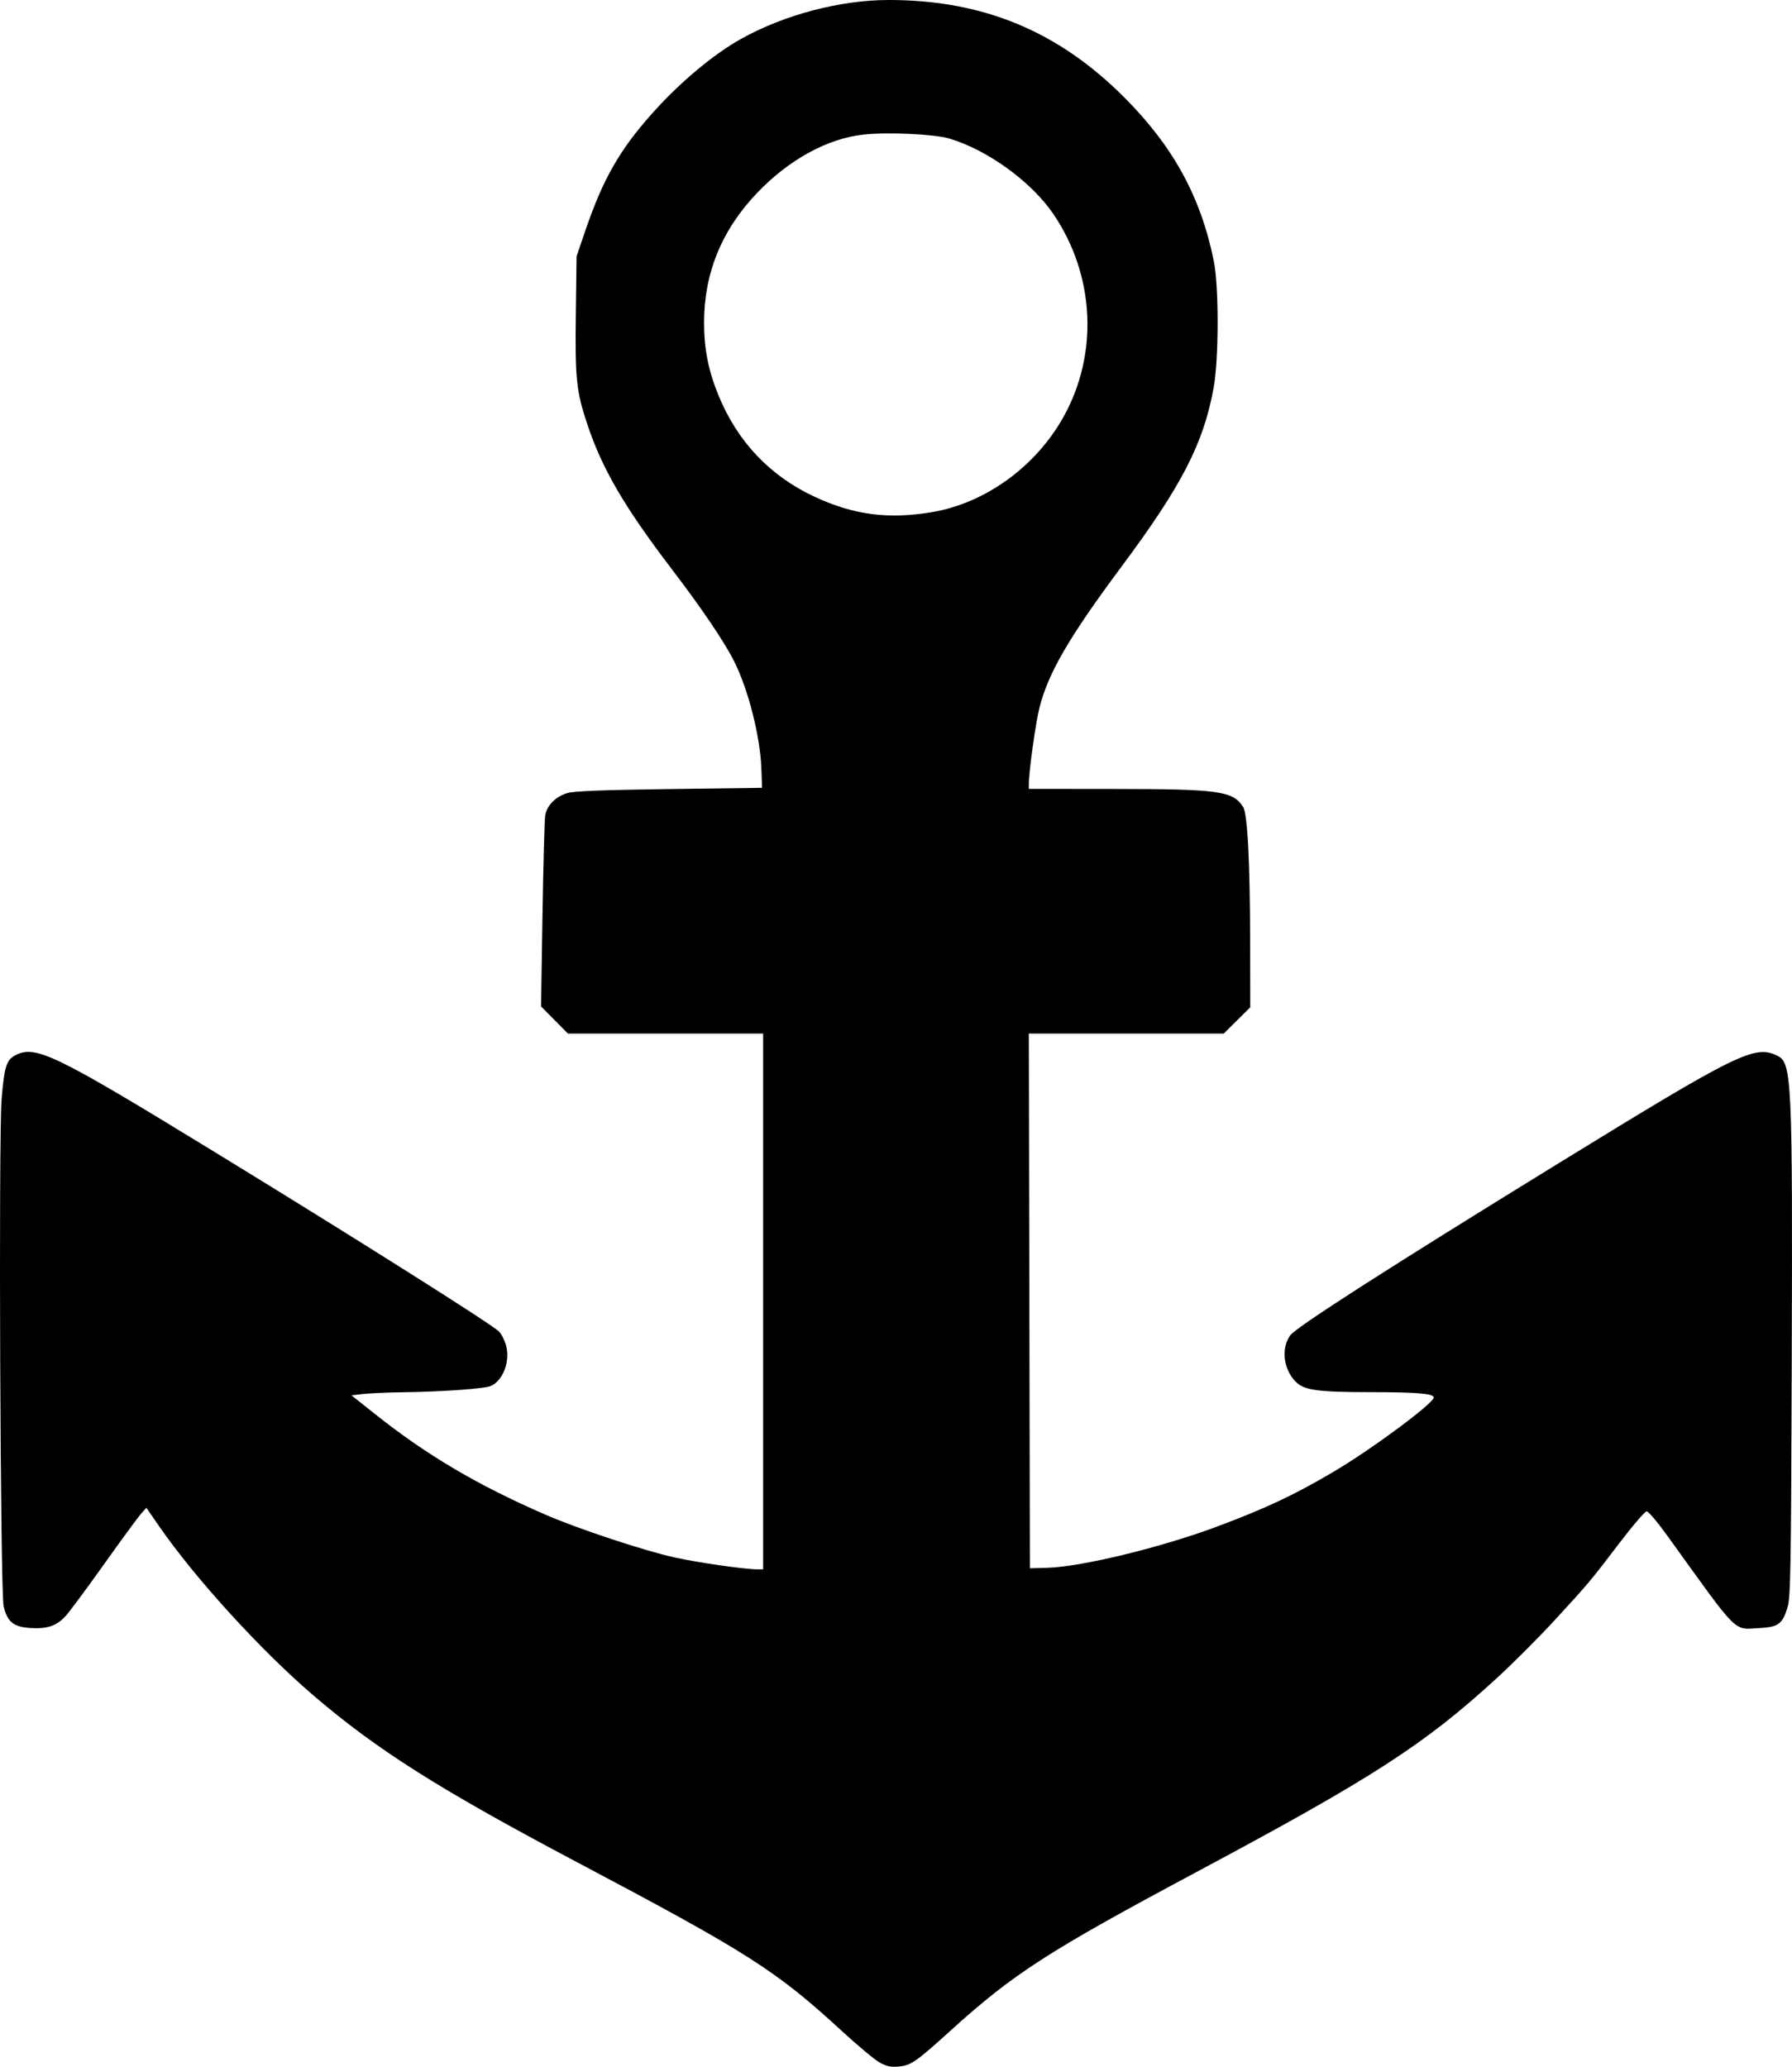
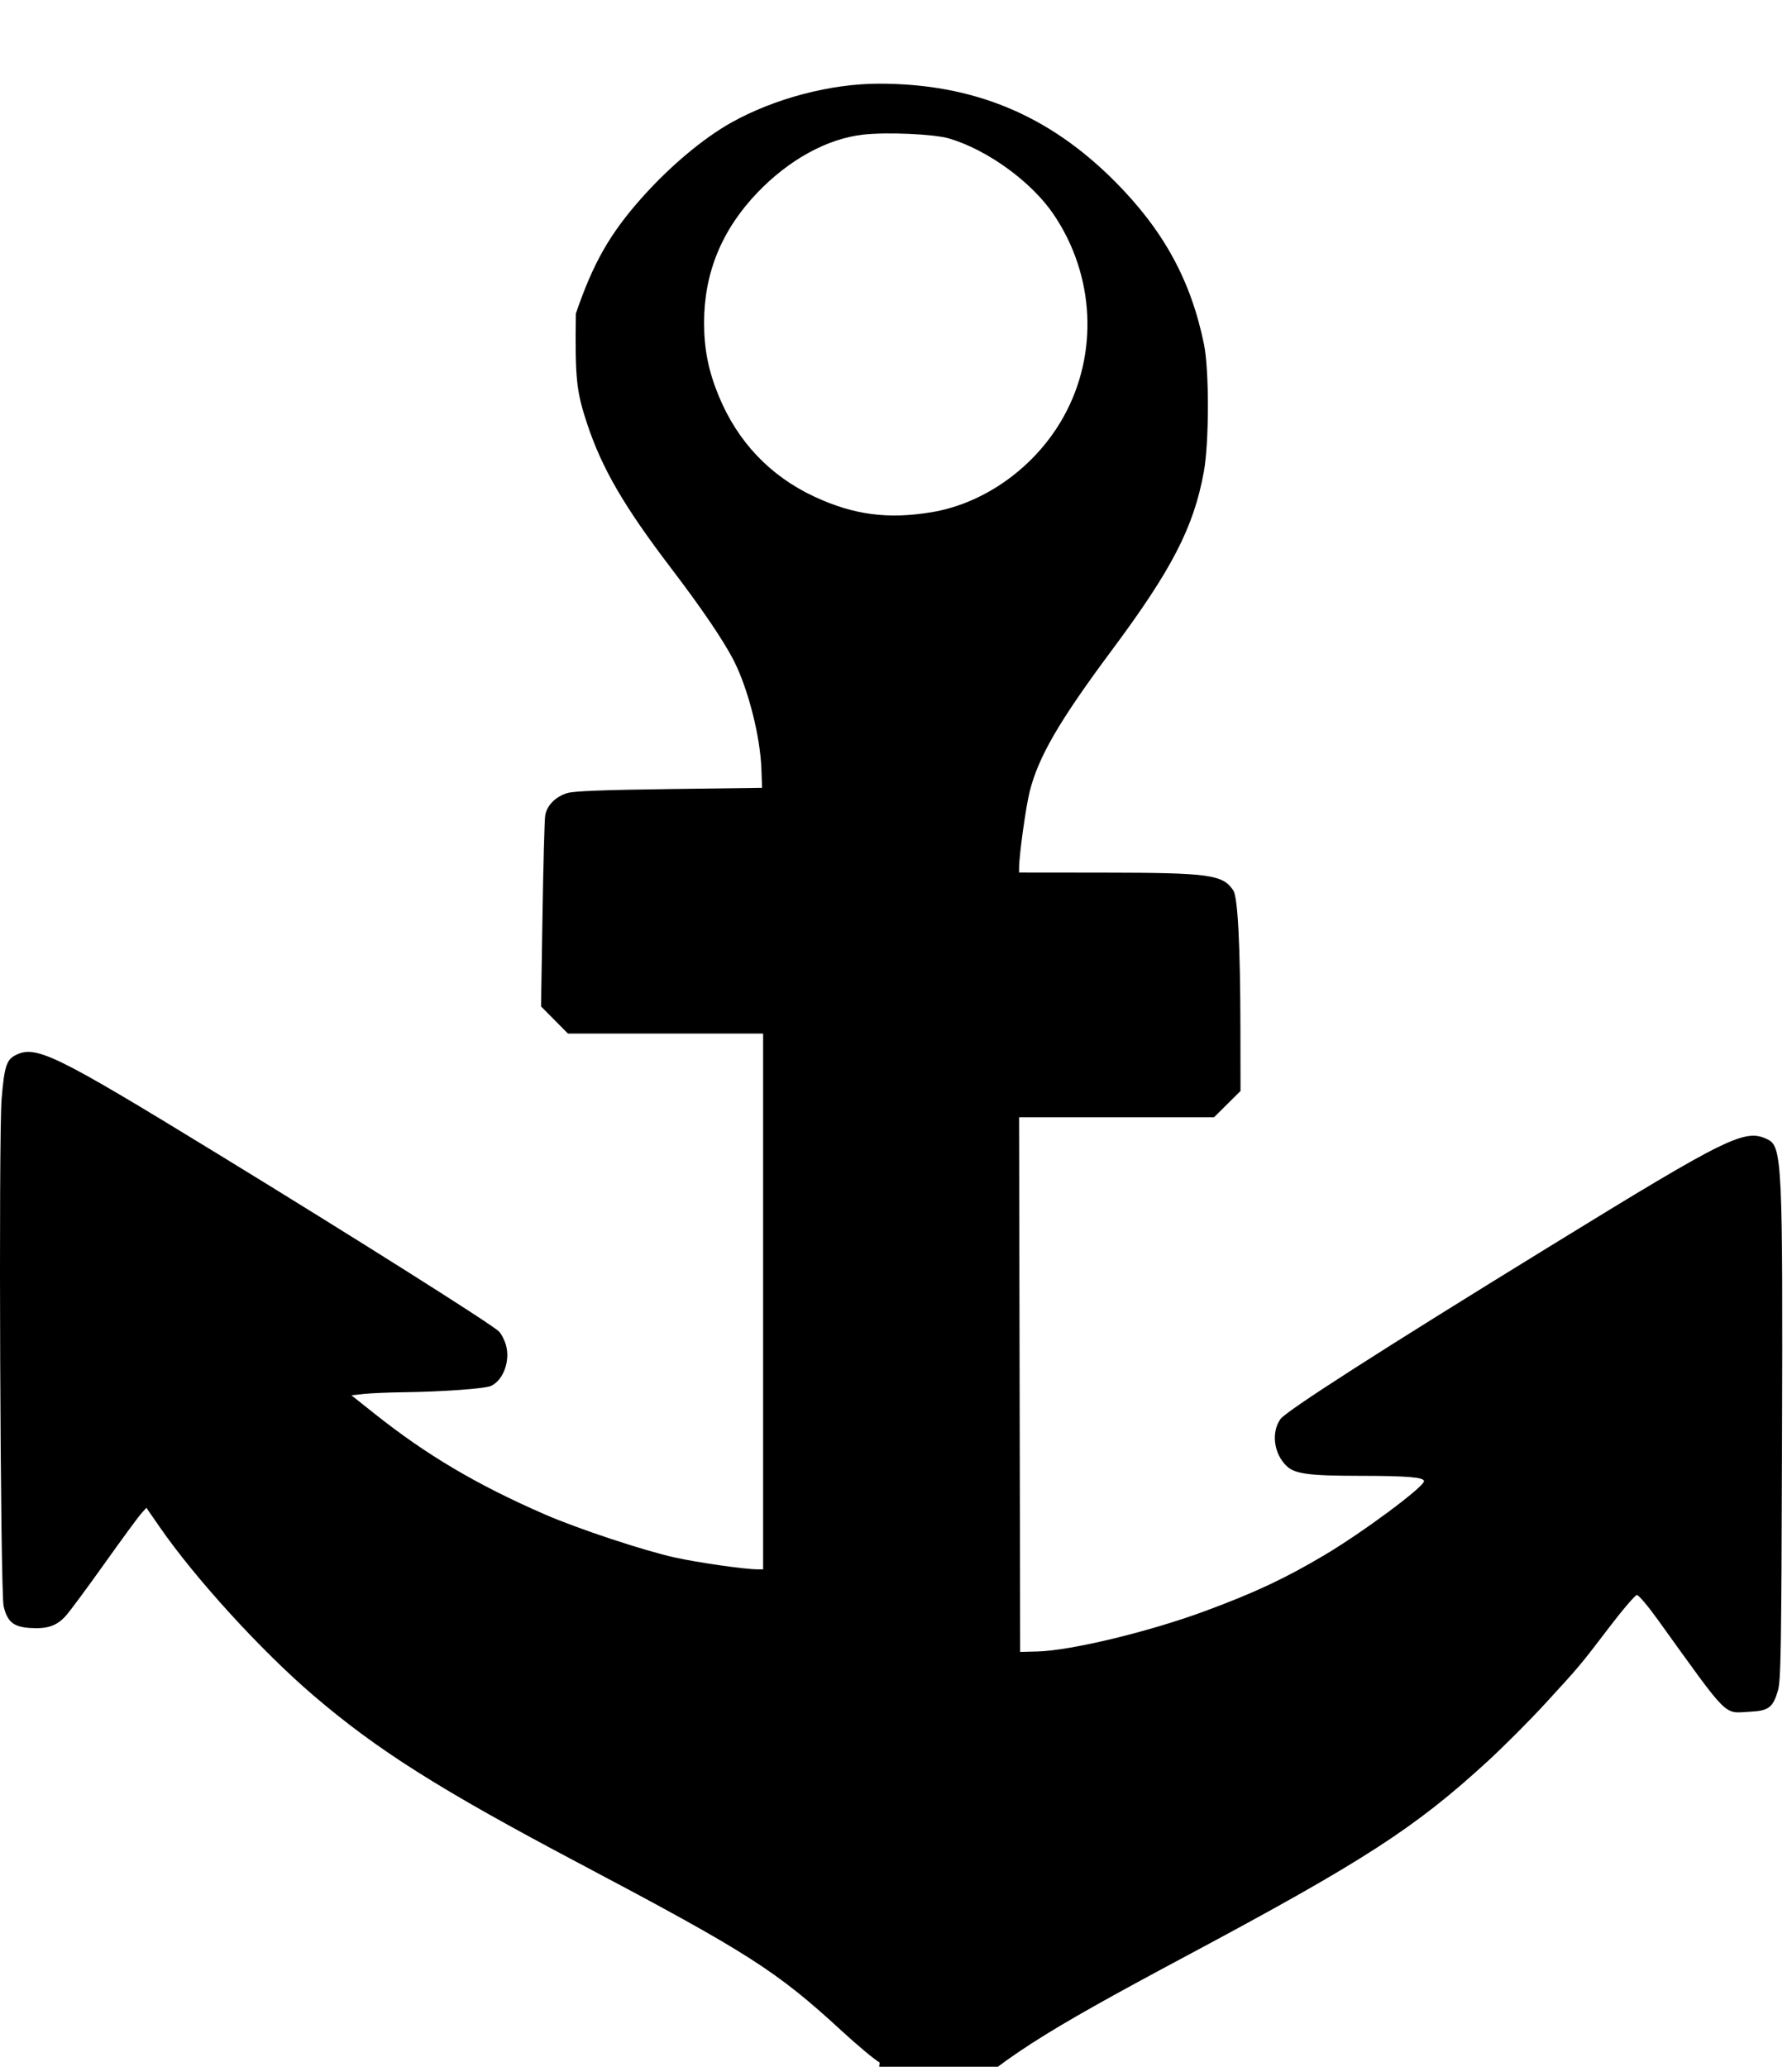
<svg xmlns="http://www.w3.org/2000/svg" xmlns:ns1="http://sodipodi.sourceforge.net/DTD/sodipodi-0.dtd" xmlns:ns2="http://www.inkscape.org/namespaces/inkscape" version="1.1" id="svg198" width="240.762" height="277.614" viewBox="0 0 240.762 277.614" ns1:docname="wings-anchor.svg" ns2:export-filename="img_488186.svg" ns2:export-xdpi="96" ns2:export-ydpi="96" ns2:version="1.2.2 (732a01da63, 2022-12-09, custom)">
  <defs id="defs202" />
  <ns1:namedview id="namedview200" pagecolor="#ffffff" bordercolor="#000000" borderopacity="0.25" ns2:showpageshadow="2" ns2:pageopacity="0.0" ns2:pagecheckerboard="0" ns2:deskcolor="#d1d1d1" showgrid="false" ns2:zoom="1.2632653" ns2:cx="434.98384" ns2:cy="345.13732" ns2:window-width="2511" ns2:window-height="1416" ns2:window-x="1969" ns2:window-y="24" ns2:window-maximized="1" ns2:current-layer="g204" />
  <g ns2:groupmode="layer" ns2:label="Image" id="g204" transform="translate(-167.229,-144.609)">
-     <path style="fill:#000000;stroke-width:0.283" d="m 285.417,421.657 c -0.659,-0.363 -2.954,-2.276 -5.1,-4.251 -8.797,-8.094 -12.587,-10.511 -35.352,-22.549 -18.727,-9.902 -27.073,-15.179 -35.699,-22.571 -6.971,-5.973 -15.806,-15.658 -20.583,-22.562 l -1.788,-2.584 -0.717,0.804 c -0.395,0.442 -2.612,3.466 -4.929,6.721 -2.316,3.254 -4.65,6.403 -5.187,6.997 -1.219,1.349 -2.47,1.773 -4.798,1.624 -2.225,-0.142 -3.053,-0.824 -3.547,-2.924 -0.449,-1.911 -0.692,-63.039 -0.27,-68.141 0.355,-4.298 0.652,-5.25 1.829,-5.858 2.745,-1.419 5.215,-0.218 27.098,13.176 18.66,11.422 36.684,22.795 37.864,23.893 0.333,0.31 0.769,1.147 0.969,1.859 0.594,2.122 -0.346,4.696 -2,5.477 -0.794,0.375 -6.537,0.787 -11.9,0.855 -1.948,0.025 -4.289,0.126 -5.203,0.226 l -1.661,0.182 3.125,2.483 c 6.998,5.56 13.728,9.539 22.864,13.518 4.409,1.92 13.279,4.86 17.436,5.779 3.116,0.689 9.423,1.595 11.101,1.595 h 0.788 v -35.983 -35.983 h -13.112 -13.112 l -1.807,-1.823 -1.807,-1.823 0.196,-12.273 c 0.108,-6.75 0.27,-12.756 0.36,-13.346 0.207,-1.361 1.384,-2.56 2.986,-3.042 0.879,-0.264 4.717,-0.414 13.688,-0.535 l 12.466,-0.167 -0.09,-2.55 c -0.154,-4.337 -1.753,-10.648 -3.66,-14.438 -1.339,-2.663 -4.288,-7.019 -8.45,-12.48 -6.335,-8.314 -9.301,-13.409 -11.294,-19.406 -1.466,-4.412 -1.641,-6.106 -1.528,-14.815 l 0.1,-7.71 1.208,-3.53 c 2.335,-6.823 4.573,-10.748 8.891,-15.594 3.736,-4.193 8.229,-7.966 11.989,-10.069 5.804,-3.246 13.343,-5.231 19.866,-5.231 12.685,0 22.791,4.193 31.702,13.152 6.529,6.564 10.206,13.295 11.954,21.885 0.703,3.455 0.689,13.195 -0.025,17.096 -1.365,7.458 -4.273,13.099 -12.345,23.945 -7.064,9.491 -9.858,14.291 -11.048,18.98 -0.514,2.024 -1.43,8.606 -1.43,10.269 v 0.639 l 11.404,0.011 c 14.163,0.014 15.983,0.265 17.38,2.398 0.604,0.921 0.934,7.357 0.952,18.566 l 0.014,8.366 -1.778,1.763 -1.778,1.763 h -13.097 -13.097 l 0.072,35.912 0.072,35.912 2.352,-0.064 c 4.492,-0.121 15.025,-2.663 22.502,-5.43 6.672,-2.469 10.734,-4.374 16.039,-7.523 5.164,-3.065 13.365,-9.156 13.365,-9.925 0,-0.524 -2.245,-0.71 -8.642,-0.715 -6.823,-0.005 -8.713,-0.258 -9.818,-1.317 -1.721,-1.649 -2.098,-4.52 -0.828,-6.304 0.783,-1.1 13.347,-9.155 36.158,-23.182 24.161,-14.857 26.291,-15.899 29.352,-14.358 1.886,0.949 1.999,3.423 1.879,40.91 -0.09,27.819 -0.156,31.772 -0.551,33.108 -0.671,2.265 -1.246,2.702 -3.72,2.827 -3.667,0.185 -2.656,1.192 -12.459,-12.418 -1.291,-1.792 -2.532,-3.258 -2.76,-3.258 -0.227,0 -1.881,1.925 -3.675,4.278 -3.978,5.218 -3.983,5.223 -8.661,10.319 -2.077,2.263 -5.557,5.748 -7.733,7.746 -9.764,8.963 -16.665,13.421 -40.418,26.109 -20.044,10.707 -24.569,13.627 -33.13,21.381 -4.574,4.142 -5.229,4.594 -6.884,4.745 -1.044,0.095 -1.624,-0.027 -2.549,-0.537 z m 7.006,-208.252 c 7.175,-1.198 13.971,-6.116 17.697,-12.807 4.725,-8.483 4.203,-19.024 -1.347,-27.209 -2.955,-4.358 -8.857,-8.643 -14.014,-10.174 -2.023,-0.601 -8.389,-0.886 -11.595,-0.519 -4.806,0.55 -9.92,3.355 -14.153,7.764 -4.803,5.003 -7.187,10.809 -7.187,17.499 0,3.539 0.582,6.458 1.953,9.798 2.54,6.186 6.917,10.798 12.885,13.574 5.265,2.449 9.882,3.057 15.762,2.075 z" id="path316" />
+     <path style="fill:#000000;stroke-width:0.283" d="m 285.417,421.657 c -0.659,-0.363 -2.954,-2.276 -5.1,-4.251 -8.797,-8.094 -12.587,-10.511 -35.352,-22.549 -18.727,-9.902 -27.073,-15.179 -35.699,-22.571 -6.971,-5.973 -15.806,-15.658 -20.583,-22.562 l -1.788,-2.584 -0.717,0.804 c -0.395,0.442 -2.612,3.466 -4.929,6.721 -2.316,3.254 -4.65,6.403 -5.187,6.997 -1.219,1.349 -2.47,1.773 -4.798,1.624 -2.225,-0.142 -3.053,-0.824 -3.547,-2.924 -0.449,-1.911 -0.692,-63.039 -0.27,-68.141 0.355,-4.298 0.652,-5.25 1.829,-5.858 2.745,-1.419 5.215,-0.218 27.098,13.176 18.66,11.422 36.684,22.795 37.864,23.893 0.333,0.31 0.769,1.147 0.969,1.859 0.594,2.122 -0.346,4.696 -2,5.477 -0.794,0.375 -6.537,0.787 -11.9,0.855 -1.948,0.025 -4.289,0.126 -5.203,0.226 l -1.661,0.182 3.125,2.483 c 6.998,5.56 13.728,9.539 22.864,13.518 4.409,1.92 13.279,4.86 17.436,5.779 3.116,0.689 9.423,1.595 11.101,1.595 h 0.788 v -35.983 -35.983 h -13.112 -13.112 l -1.807,-1.823 -1.807,-1.823 0.196,-12.273 c 0.108,-6.75 0.27,-12.756 0.36,-13.346 0.207,-1.361 1.384,-2.56 2.986,-3.042 0.879,-0.264 4.717,-0.414 13.688,-0.535 l 12.466,-0.167 -0.09,-2.55 c -0.154,-4.337 -1.753,-10.648 -3.66,-14.438 -1.339,-2.663 -4.288,-7.019 -8.45,-12.48 -6.335,-8.314 -9.301,-13.409 -11.294,-19.406 -1.466,-4.412 -1.641,-6.106 -1.528,-14.815 c 2.335,-6.823 4.573,-10.748 8.891,-15.594 3.736,-4.193 8.229,-7.966 11.989,-10.069 5.804,-3.246 13.343,-5.231 19.866,-5.231 12.685,0 22.791,4.193 31.702,13.152 6.529,6.564 10.206,13.295 11.954,21.885 0.703,3.455 0.689,13.195 -0.025,17.096 -1.365,7.458 -4.273,13.099 -12.345,23.945 -7.064,9.491 -9.858,14.291 -11.048,18.98 -0.514,2.024 -1.43,8.606 -1.43,10.269 v 0.639 l 11.404,0.011 c 14.163,0.014 15.983,0.265 17.38,2.398 0.604,0.921 0.934,7.357 0.952,18.566 l 0.014,8.366 -1.778,1.763 -1.778,1.763 h -13.097 -13.097 l 0.072,35.912 0.072,35.912 2.352,-0.064 c 4.492,-0.121 15.025,-2.663 22.502,-5.43 6.672,-2.469 10.734,-4.374 16.039,-7.523 5.164,-3.065 13.365,-9.156 13.365,-9.925 0,-0.524 -2.245,-0.71 -8.642,-0.715 -6.823,-0.005 -8.713,-0.258 -9.818,-1.317 -1.721,-1.649 -2.098,-4.52 -0.828,-6.304 0.783,-1.1 13.347,-9.155 36.158,-23.182 24.161,-14.857 26.291,-15.899 29.352,-14.358 1.886,0.949 1.999,3.423 1.879,40.91 -0.09,27.819 -0.156,31.772 -0.551,33.108 -0.671,2.265 -1.246,2.702 -3.72,2.827 -3.667,0.185 -2.656,1.192 -12.459,-12.418 -1.291,-1.792 -2.532,-3.258 -2.76,-3.258 -0.227,0 -1.881,1.925 -3.675,4.278 -3.978,5.218 -3.983,5.223 -8.661,10.319 -2.077,2.263 -5.557,5.748 -7.733,7.746 -9.764,8.963 -16.665,13.421 -40.418,26.109 -20.044,10.707 -24.569,13.627 -33.13,21.381 -4.574,4.142 -5.229,4.594 -6.884,4.745 -1.044,0.095 -1.624,-0.027 -2.549,-0.537 z m 7.006,-208.252 c 7.175,-1.198 13.971,-6.116 17.697,-12.807 4.725,-8.483 4.203,-19.024 -1.347,-27.209 -2.955,-4.358 -8.857,-8.643 -14.014,-10.174 -2.023,-0.601 -8.389,-0.886 -11.595,-0.519 -4.806,0.55 -9.92,3.355 -14.153,7.764 -4.803,5.003 -7.187,10.809 -7.187,17.499 0,3.539 0.582,6.458 1.953,9.798 2.54,6.186 6.917,10.798 12.885,13.574 5.265,2.449 9.882,3.057 15.762,2.075 z" id="path316" />
  </g>
</svg>